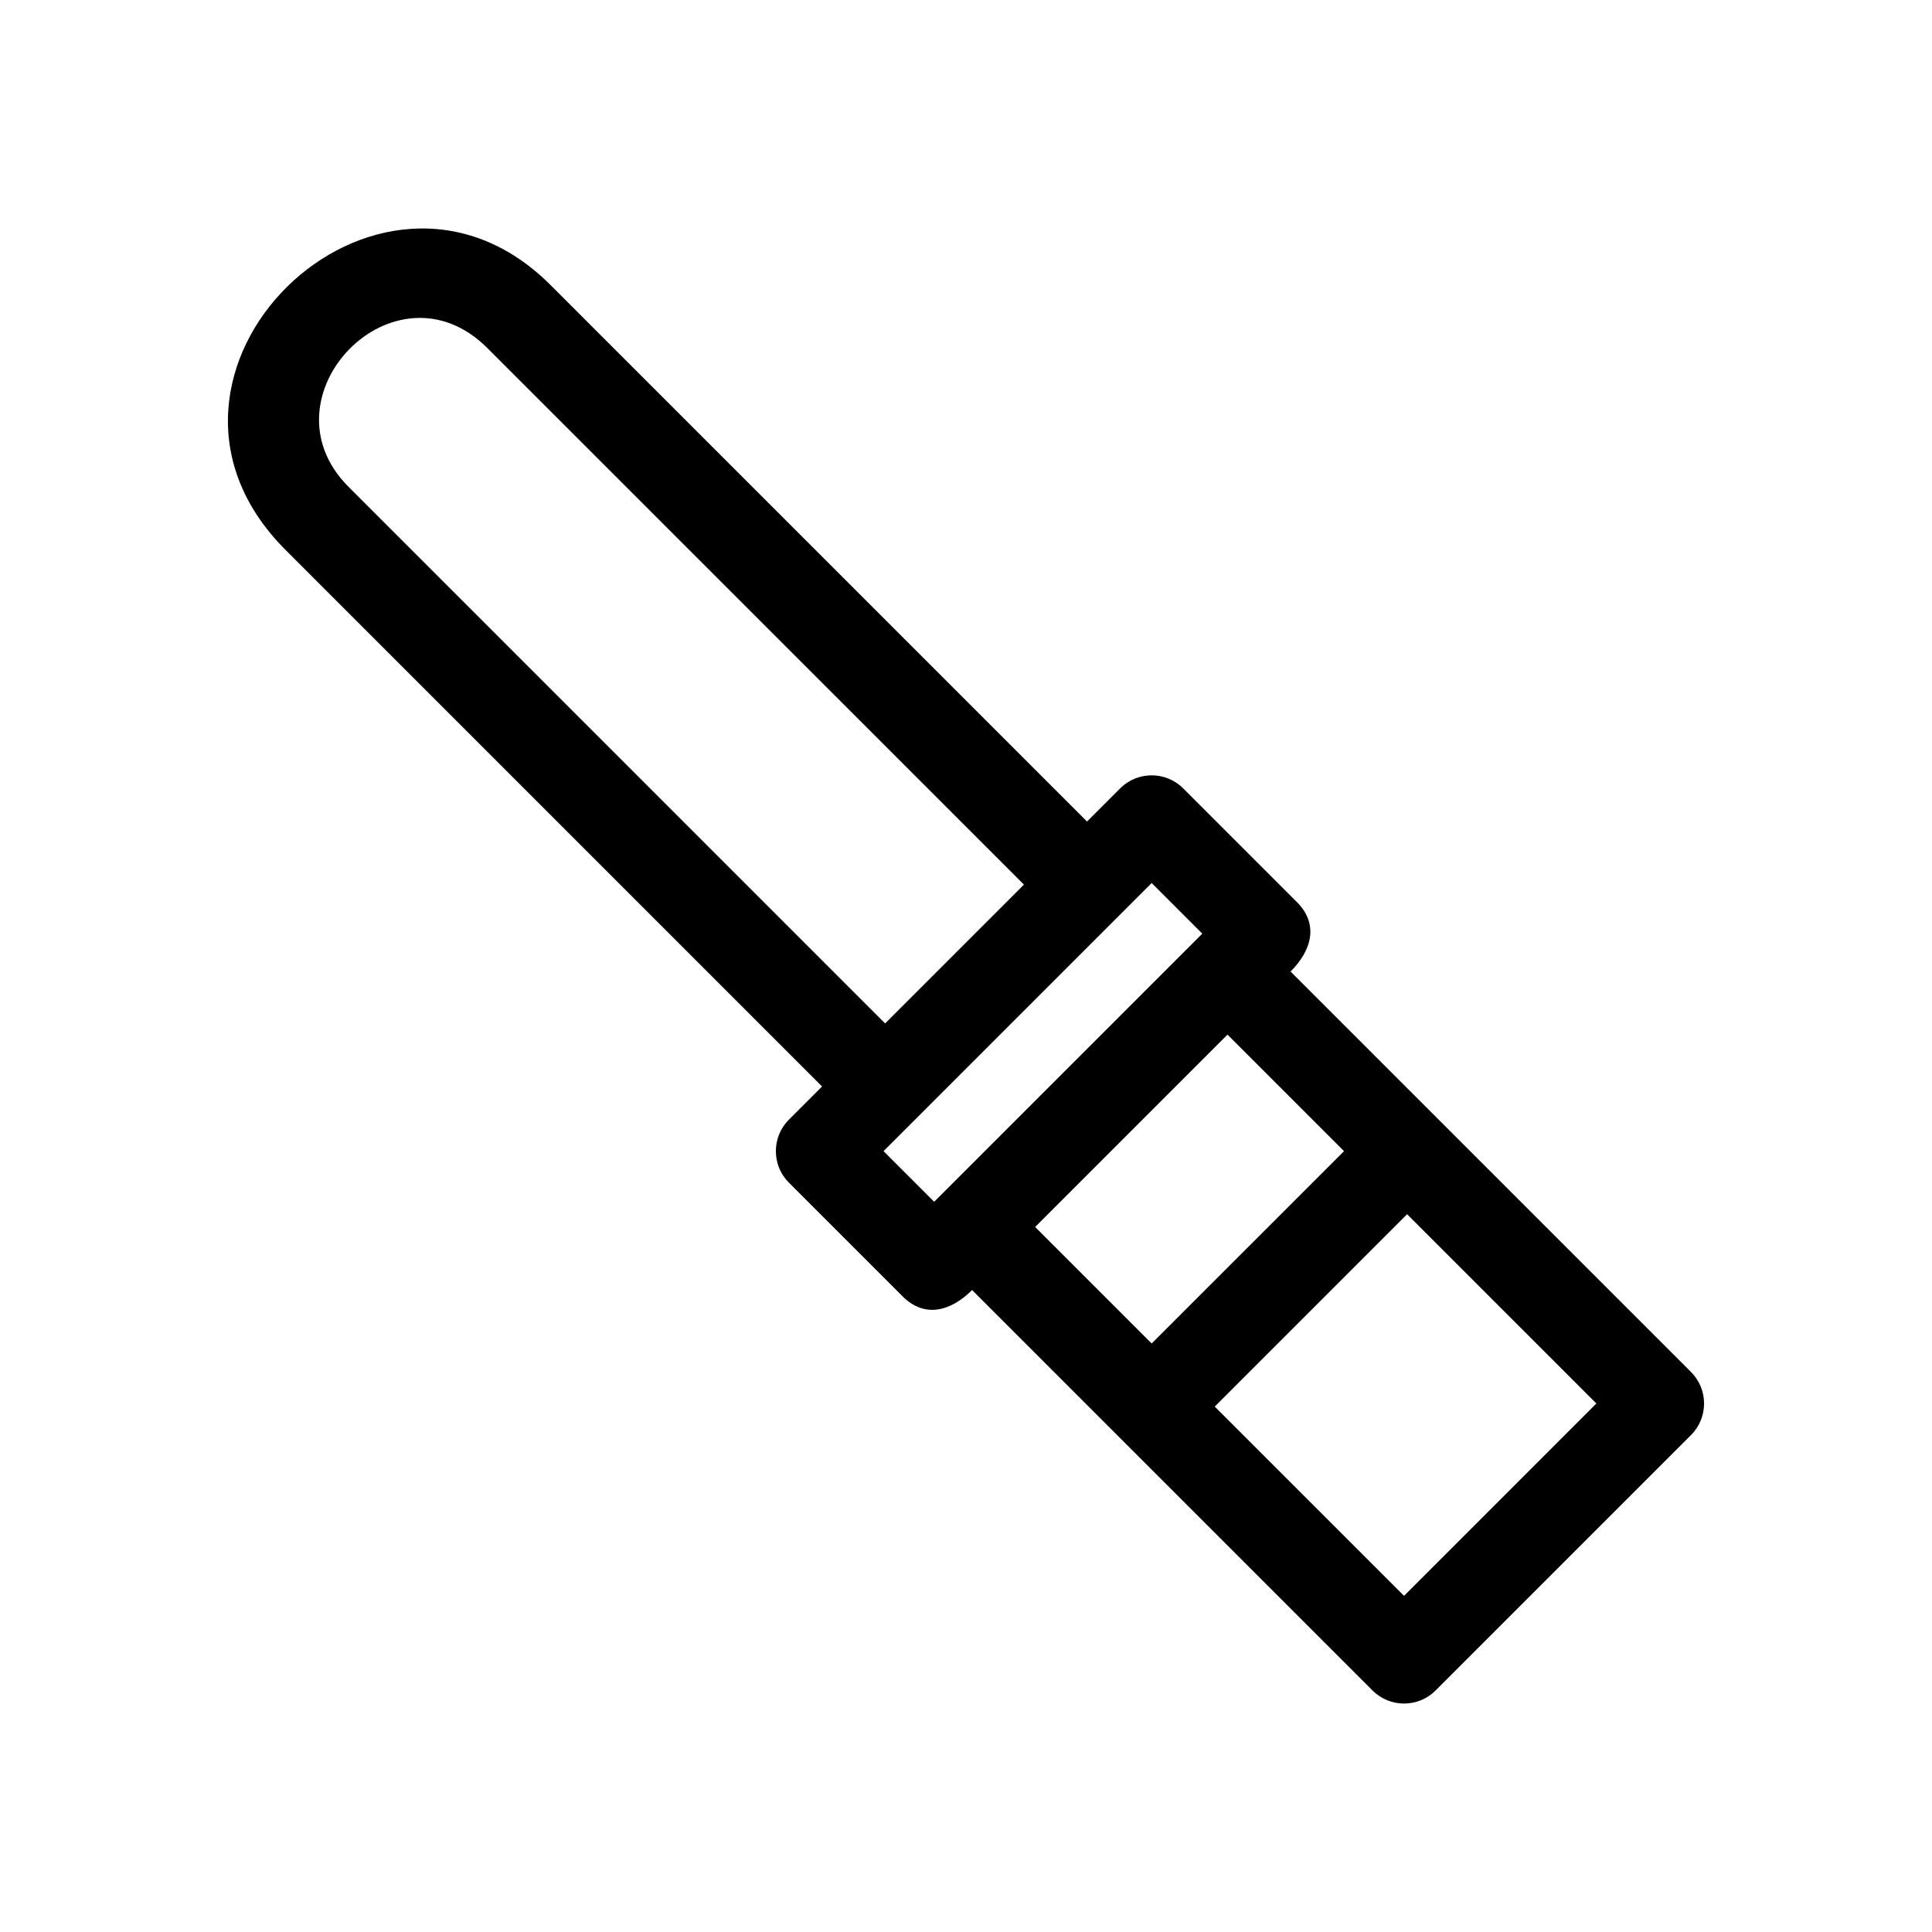
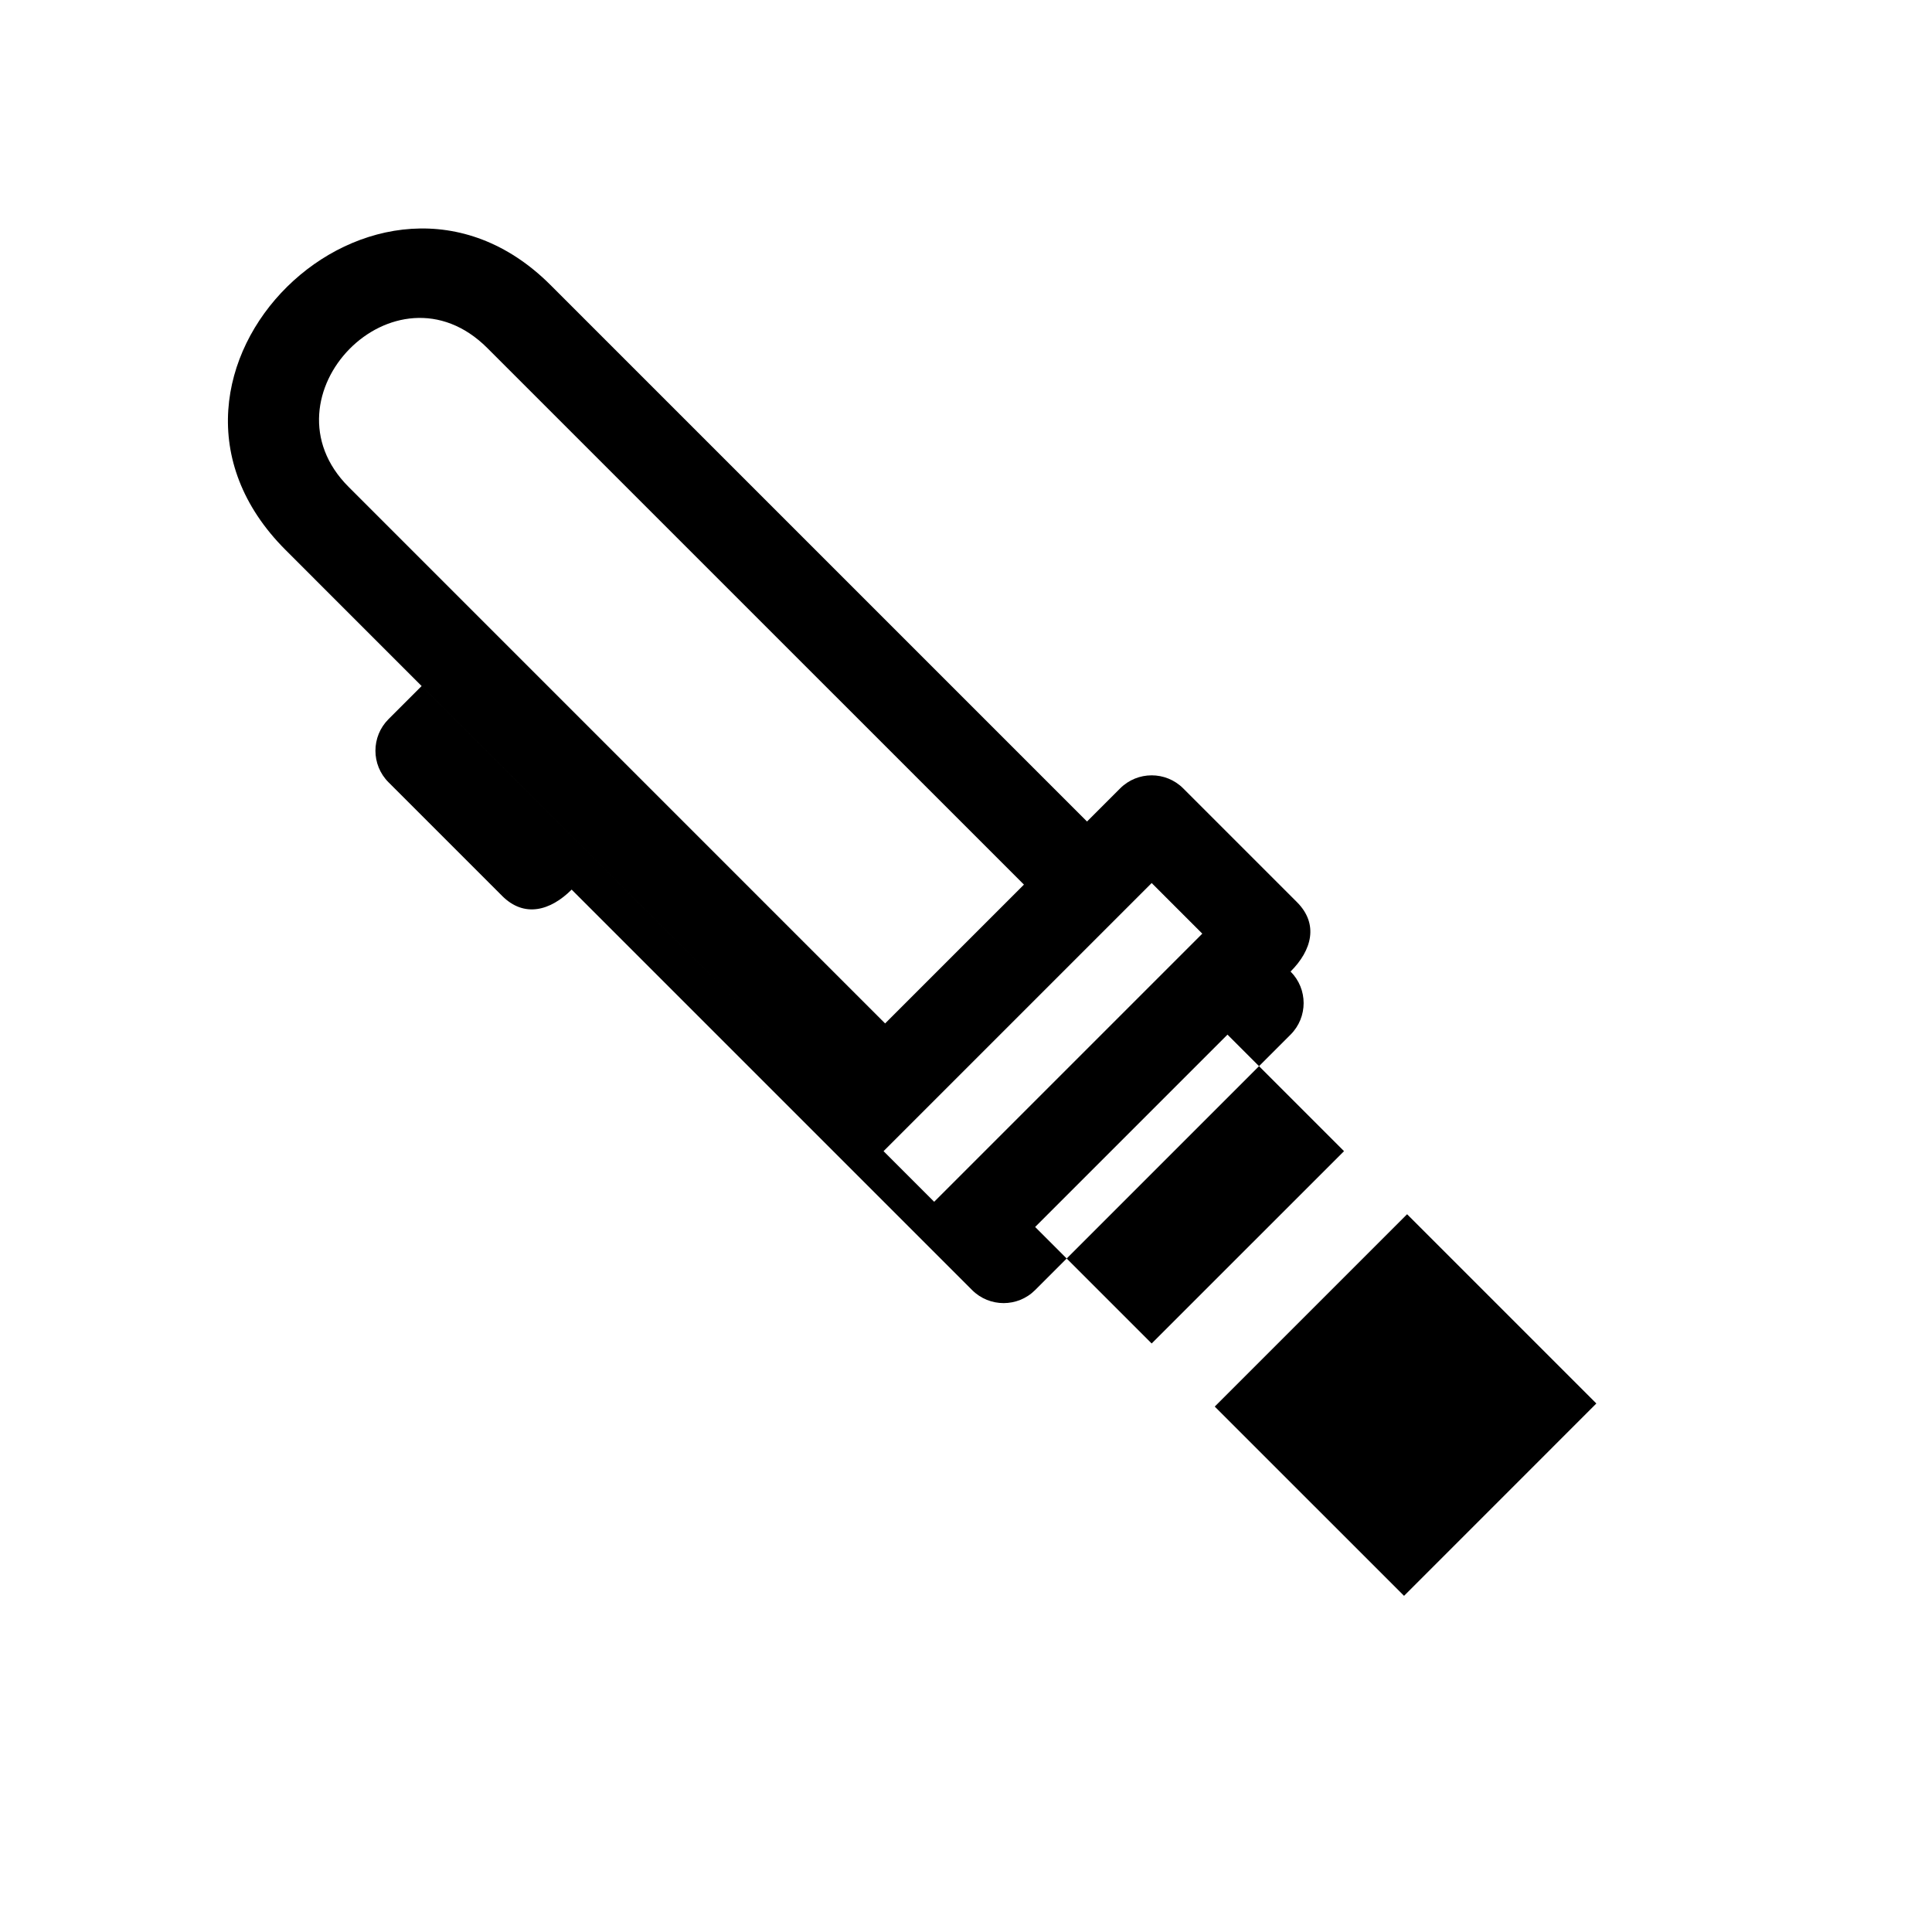
<svg xmlns="http://www.w3.org/2000/svg" fill="#000000" width="800px" height="800px" version="1.1" viewBox="144 144 512 512">
-   <path d="m393.25 460.8 69.371-69.371-13.414-13.414-71.055 71.055 13.414 13.414zm22.105-82.367-142.2-142.19c-24.461-24.469-60.695 12.863-36.781 36.781l142.19 142.2zm-53.5 53.5-142.19-142.2c-46.711-46.711 24.504-115.92 70.215-70.211l142.19 142.19 8.777-8.777c4.617-4.617 12.102-4.617 16.723 0l30.129 30.129c5.82 5.824 3.969 12.754-1.684 18.406l106.12 106.12c4.617 4.613 4.617 12.098 0 16.715l-67.688 67.688c-4.613 4.617-12.098 4.617-16.715 0l-106.12-106.12c-5.652 5.648-12.578 7.508-18.406 1.684l-30.129-30.129c-4.617-4.617-4.617-12.102 0-16.723l8.777-8.777zm155.04 33.852-50.973 50.973 50.164 50.156 50.965-50.973zm-67.688 34.25 50.973-50.965-30.883-30.883-50.973 50.973 30.883 30.879z" />
+   <path d="m393.25 460.8 69.371-69.371-13.414-13.414-71.055 71.055 13.414 13.414zm22.105-82.367-142.2-142.19c-24.461-24.469-60.695 12.863-36.781 36.781l142.19 142.2zm-53.5 53.5-142.19-142.2c-46.711-46.711 24.504-115.92 70.215-70.211l142.19 142.19 8.777-8.777c4.617-4.617 12.102-4.617 16.723 0l30.129 30.129c5.82 5.824 3.969 12.754-1.684 18.406c4.617 4.613 4.617 12.098 0 16.715l-67.688 67.688c-4.613 4.617-12.098 4.617-16.715 0l-106.12-106.12c-5.652 5.648-12.578 7.508-18.406 1.684l-30.129-30.129c-4.617-4.617-4.617-12.102 0-16.723l8.777-8.777zm155.04 33.852-50.973 50.973 50.164 50.156 50.965-50.973zm-67.688 34.25 50.973-50.965-30.883-30.883-50.973 50.973 30.883 30.879z" />
</svg>